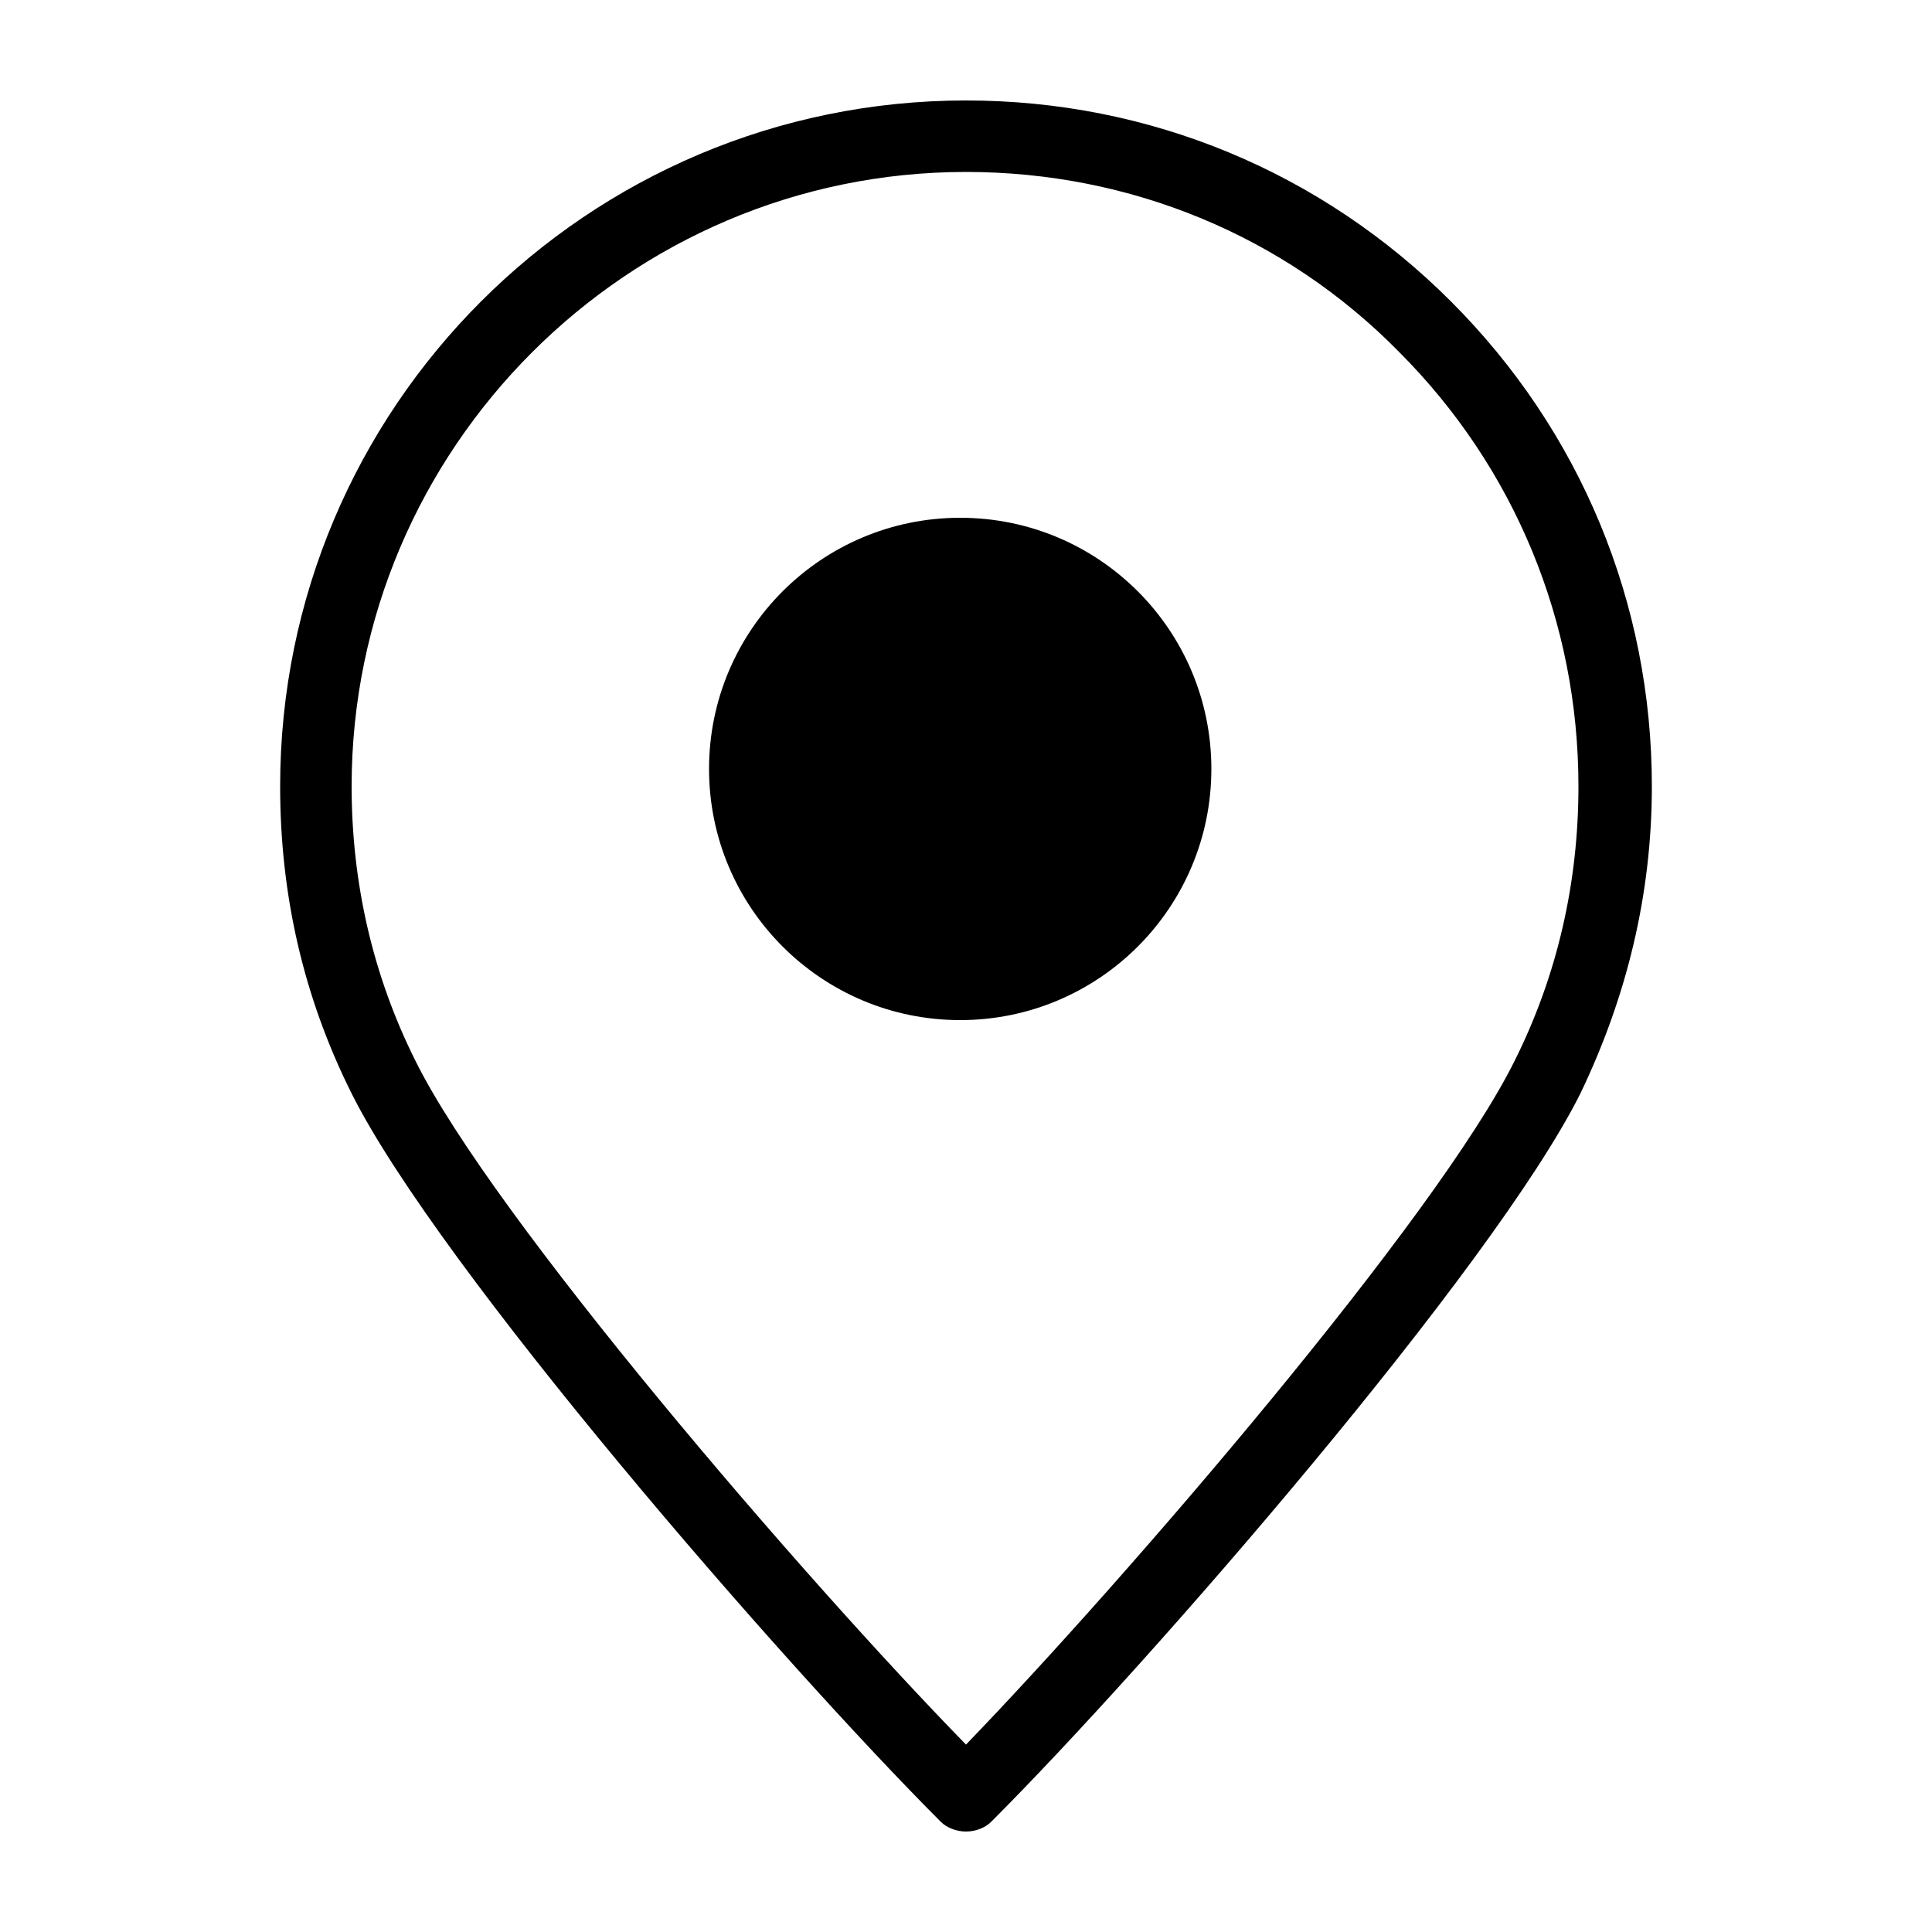
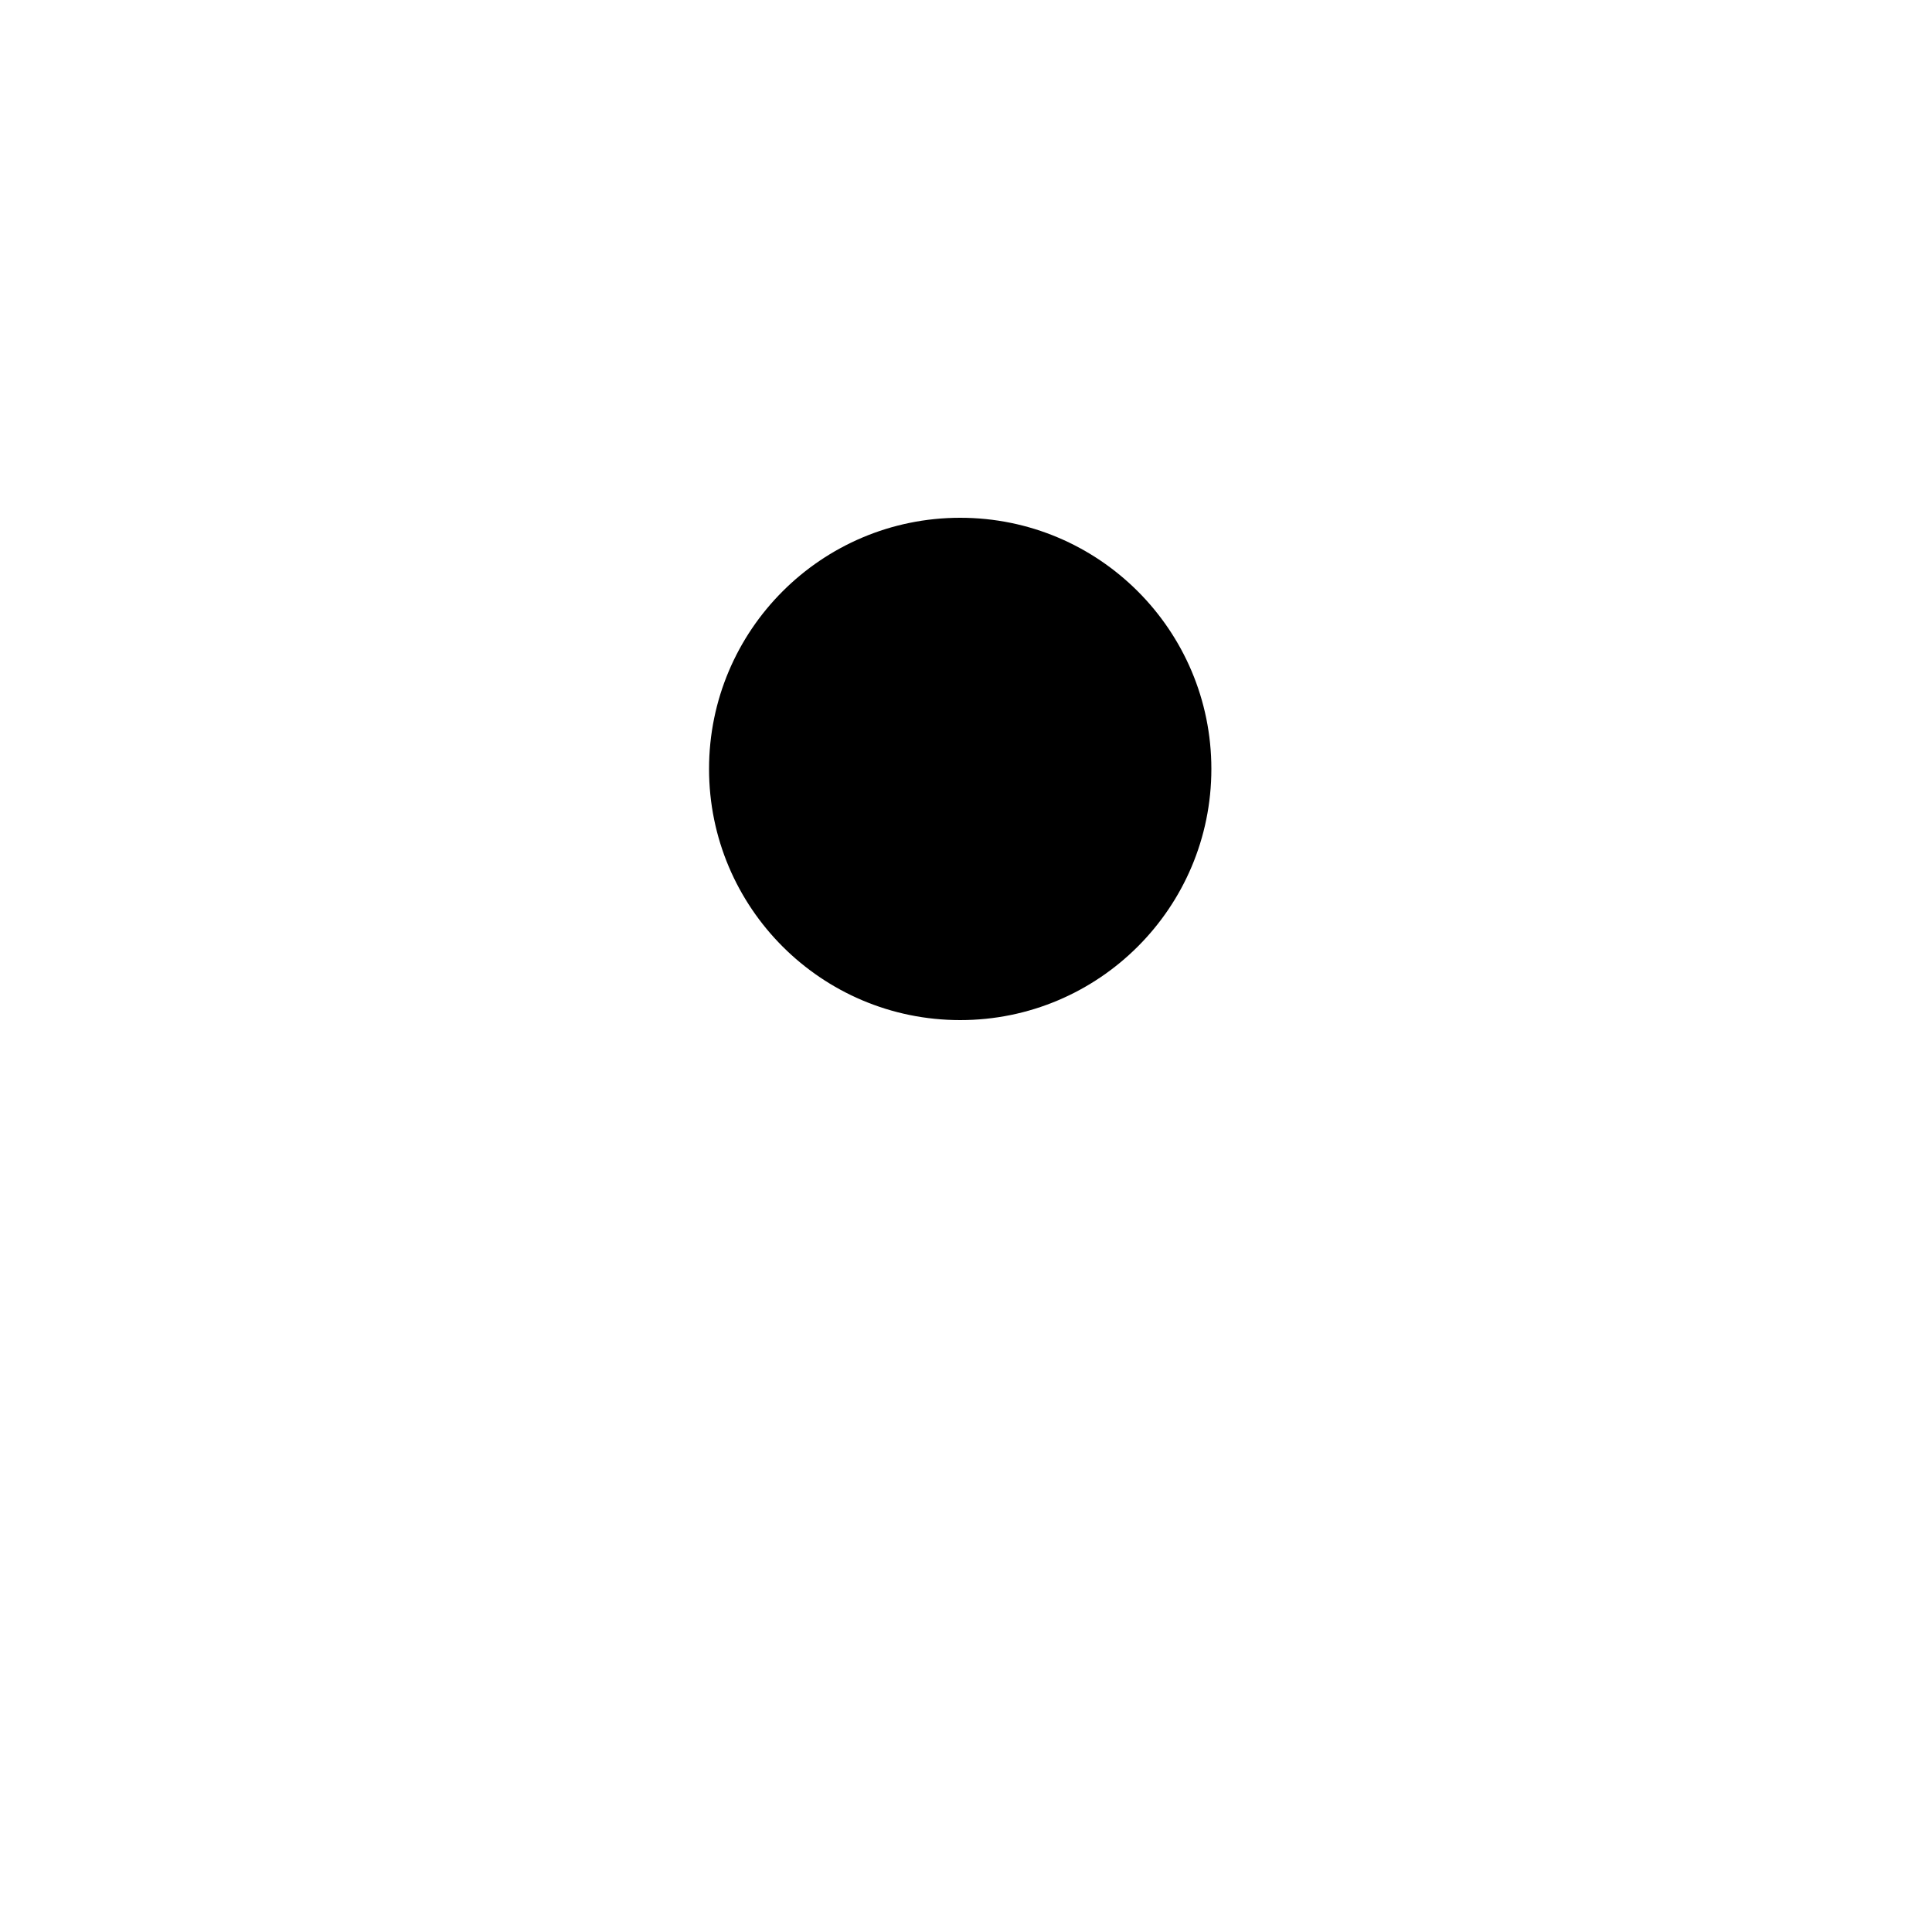
<svg xmlns="http://www.w3.org/2000/svg" viewBox="0 0 100 100">
  <style />
  <g id="_x31_2">
-     <path d="M50 94.8c-.5 0-1-.2-1.3-.5-8.2-8.2-26-28.7-30.5-37.7-2.5-5-3.7-10.3-3.7-15.9C14.5 21.1 30.4 5.2 50 5.2c9.5 0 18.4 3.7 25.1 10.4 6.7 6.7 10.4 15.6 10.4 25.1 0 5.6-1.3 10.9-3.7 15.9-4.5 9-22.3 29.5-30.5 37.7-.3.3-.8.5-1.3.5zm0-85.9c-17.5 0-31.8 14.3-31.8 31.8 0 5 1.1 9.8 3.3 14.2 4 8.1 20.1 26.8 28.5 35.4 8.3-8.6 24.4-27.3 28.4-35.4 2.2-4.4 3.3-9.2 3.3-14.2 0-8.5-3.3-16.5-9.3-22.5-5.9-6-13.9-9.3-22.4-9.3z" />
    <circle cx="49.7" cy="39.8" r="13" />
  </g>
</svg>